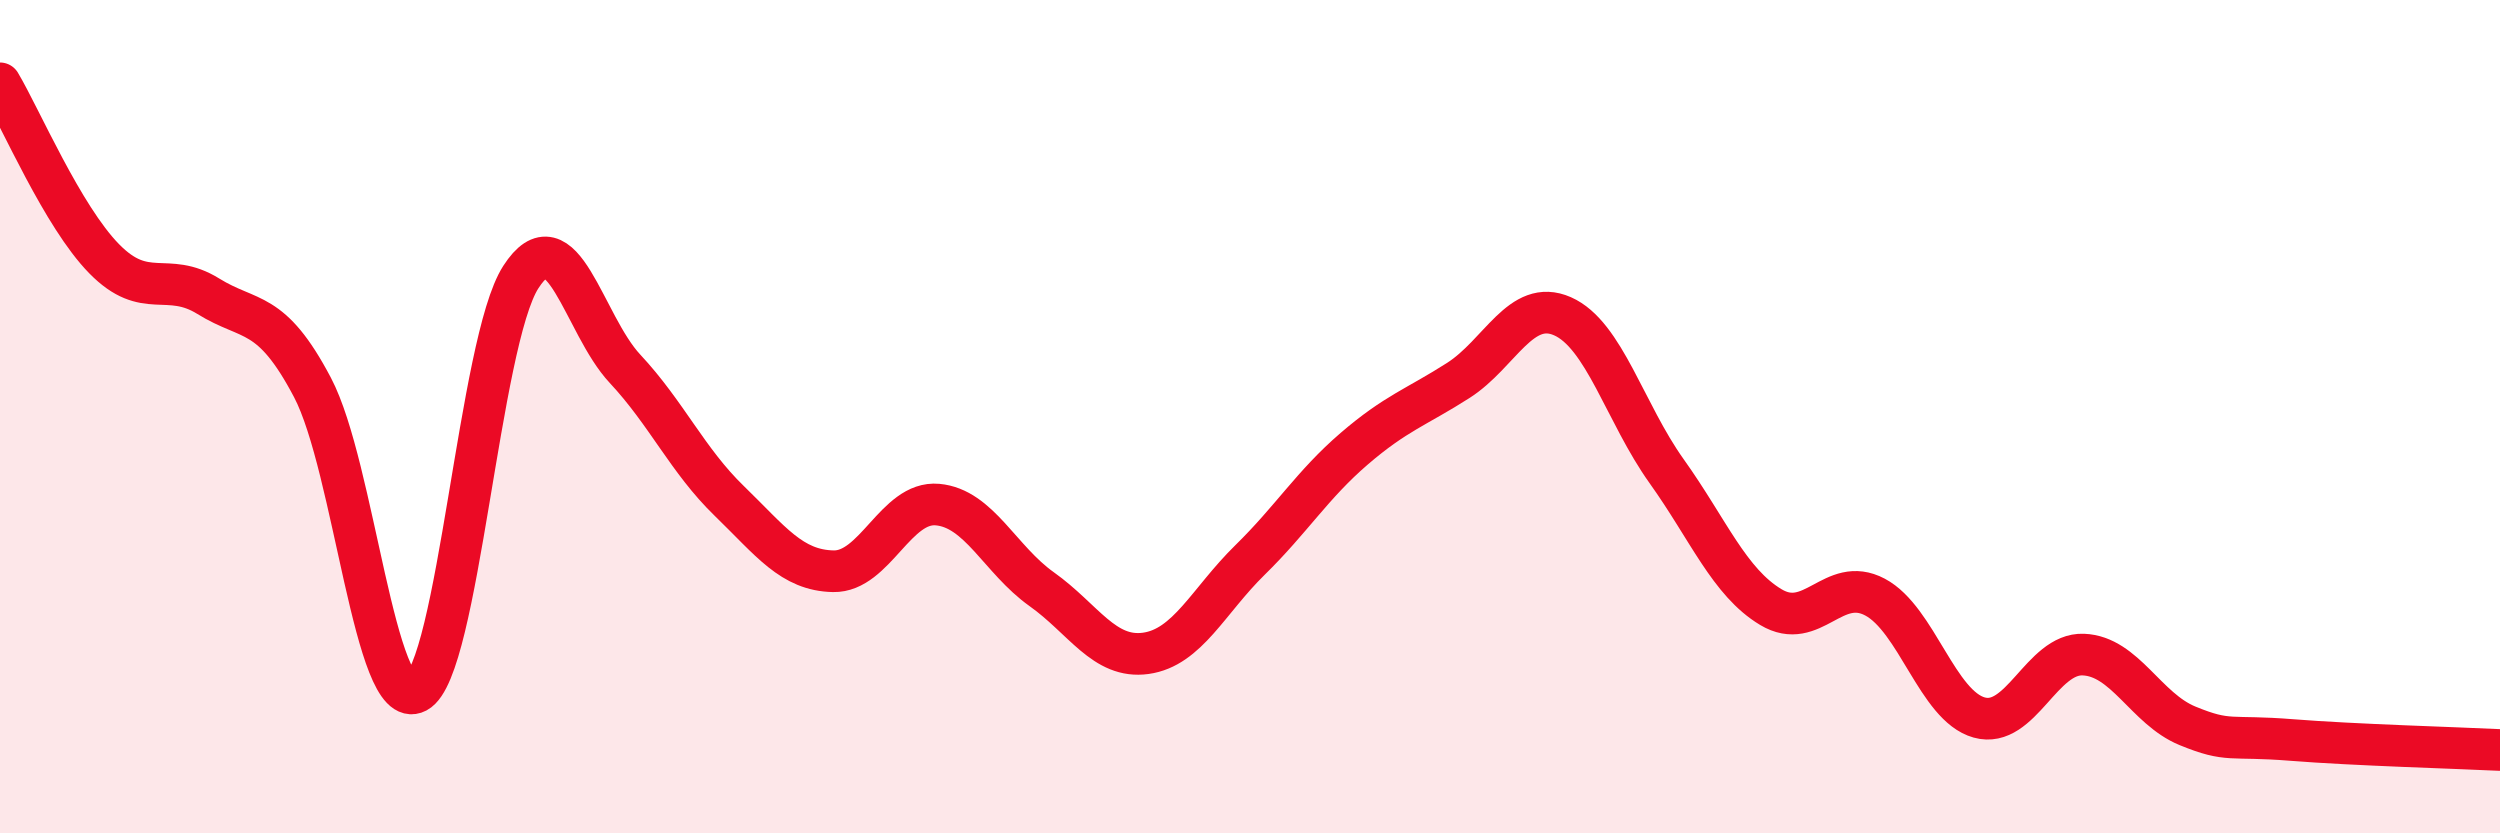
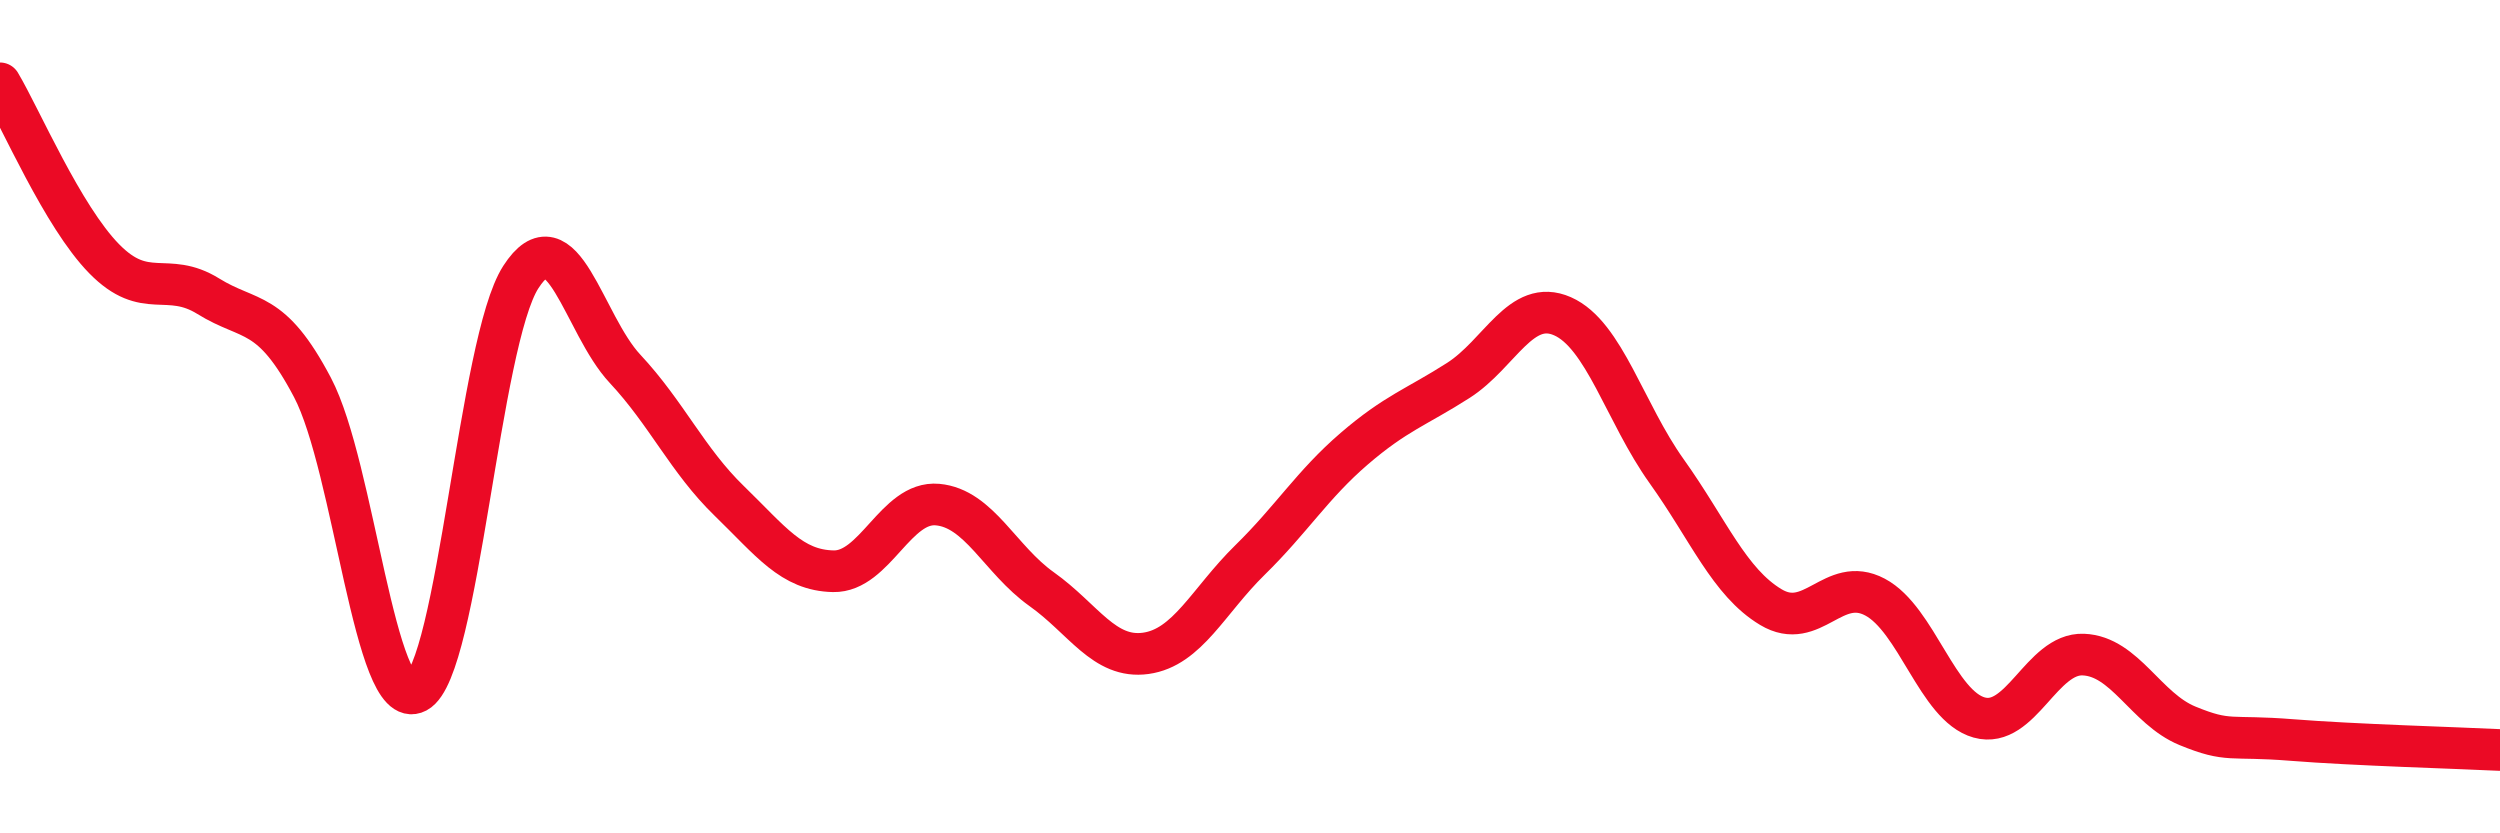
<svg xmlns="http://www.w3.org/2000/svg" width="60" height="20" viewBox="0 0 60 20">
-   <path d="M 0,2 C 0.5,2.84 1.5,5.19 2.5,6.21 C 3.5,7.23 4,6.49 5,7.11 C 6,7.73 6.5,7.4 7.5,9.3 C 8.5,11.2 9,17.14 10,16.61 C 11,16.08 11.5,8.2 12.5,6.65 C 13.5,5.1 14,7.78 15,8.85 C 16,9.92 16.5,11.05 17.5,12.02 C 18.5,12.99 19,13.69 20,13.71 C 21,13.73 21.5,12.02 22.5,12.11 C 23.5,12.2 24,13.43 25,14.14 C 26,14.85 26.5,15.82 27.5,15.68 C 28.5,15.54 29,14.42 30,13.44 C 31,12.46 31.5,11.63 32.5,10.77 C 33.5,9.91 34,9.77 35,9.13 C 36,8.49 36.5,7.15 37.5,7.59 C 38.5,8.03 39,9.91 40,11.31 C 41,12.71 41.5,13.97 42.5,14.57 C 43.5,15.17 44,13.8 45,14.33 C 46,14.86 46.5,16.94 47.5,17.22 C 48.5,17.5 49,15.67 50,15.71 C 51,15.75 51.5,17.01 52.5,17.42 C 53.5,17.83 53.5,17.64 55,17.76 C 56.5,17.88 59,17.95 60,18L60 20L0 20Z" fill="#EB0A25" opacity="0.1" stroke-linecap="round" stroke-linejoin="round" />
  <path d="M 0,2 C 0.5,2.84 1.5,5.19 2.5,6.21 C 3.5,7.23 4,6.49 5,7.11 C 6,7.73 6.5,7.4 7.5,9.3 C 8.5,11.2 9,17.14 10,16.61 C 11,16.08 11.5,8.2 12.5,6.65 C 13.5,5.1 14,7.78 15,8.85 C 16,9.92 16.5,11.05 17.5,12.02 C 18.5,12.99 19,13.69 20,13.71 C 21,13.73 21.5,12.02 22.5,12.11 C 23.5,12.2 24,13.43 25,14.14 C 26,14.85 26.5,15.82 27.5,15.68 C 28.5,15.54 29,14.42 30,13.44 C 31,12.46 31.5,11.63 32.5,10.77 C 33.5,9.91 34,9.77 35,9.13 C 36,8.49 36.5,7.15 37.5,7.59 C 38.5,8.03 39,9.91 40,11.31 C 41,12.71 41.5,13.97 42.5,14.57 C 43.5,15.17 44,13.8 45,14.33 C 46,14.86 46.5,16.94 47.5,17.22 C 48.5,17.5 49,15.67 50,15.71 C 51,15.75 51.5,17.01 52.5,17.42 C 53.5,17.83 53.5,17.64 55,17.76 C 56.5,17.88 59,17.95 60,18" stroke="#EB0A25" stroke-width="1" fill="none" stroke-linecap="round" stroke-linejoin="round" />
</svg>